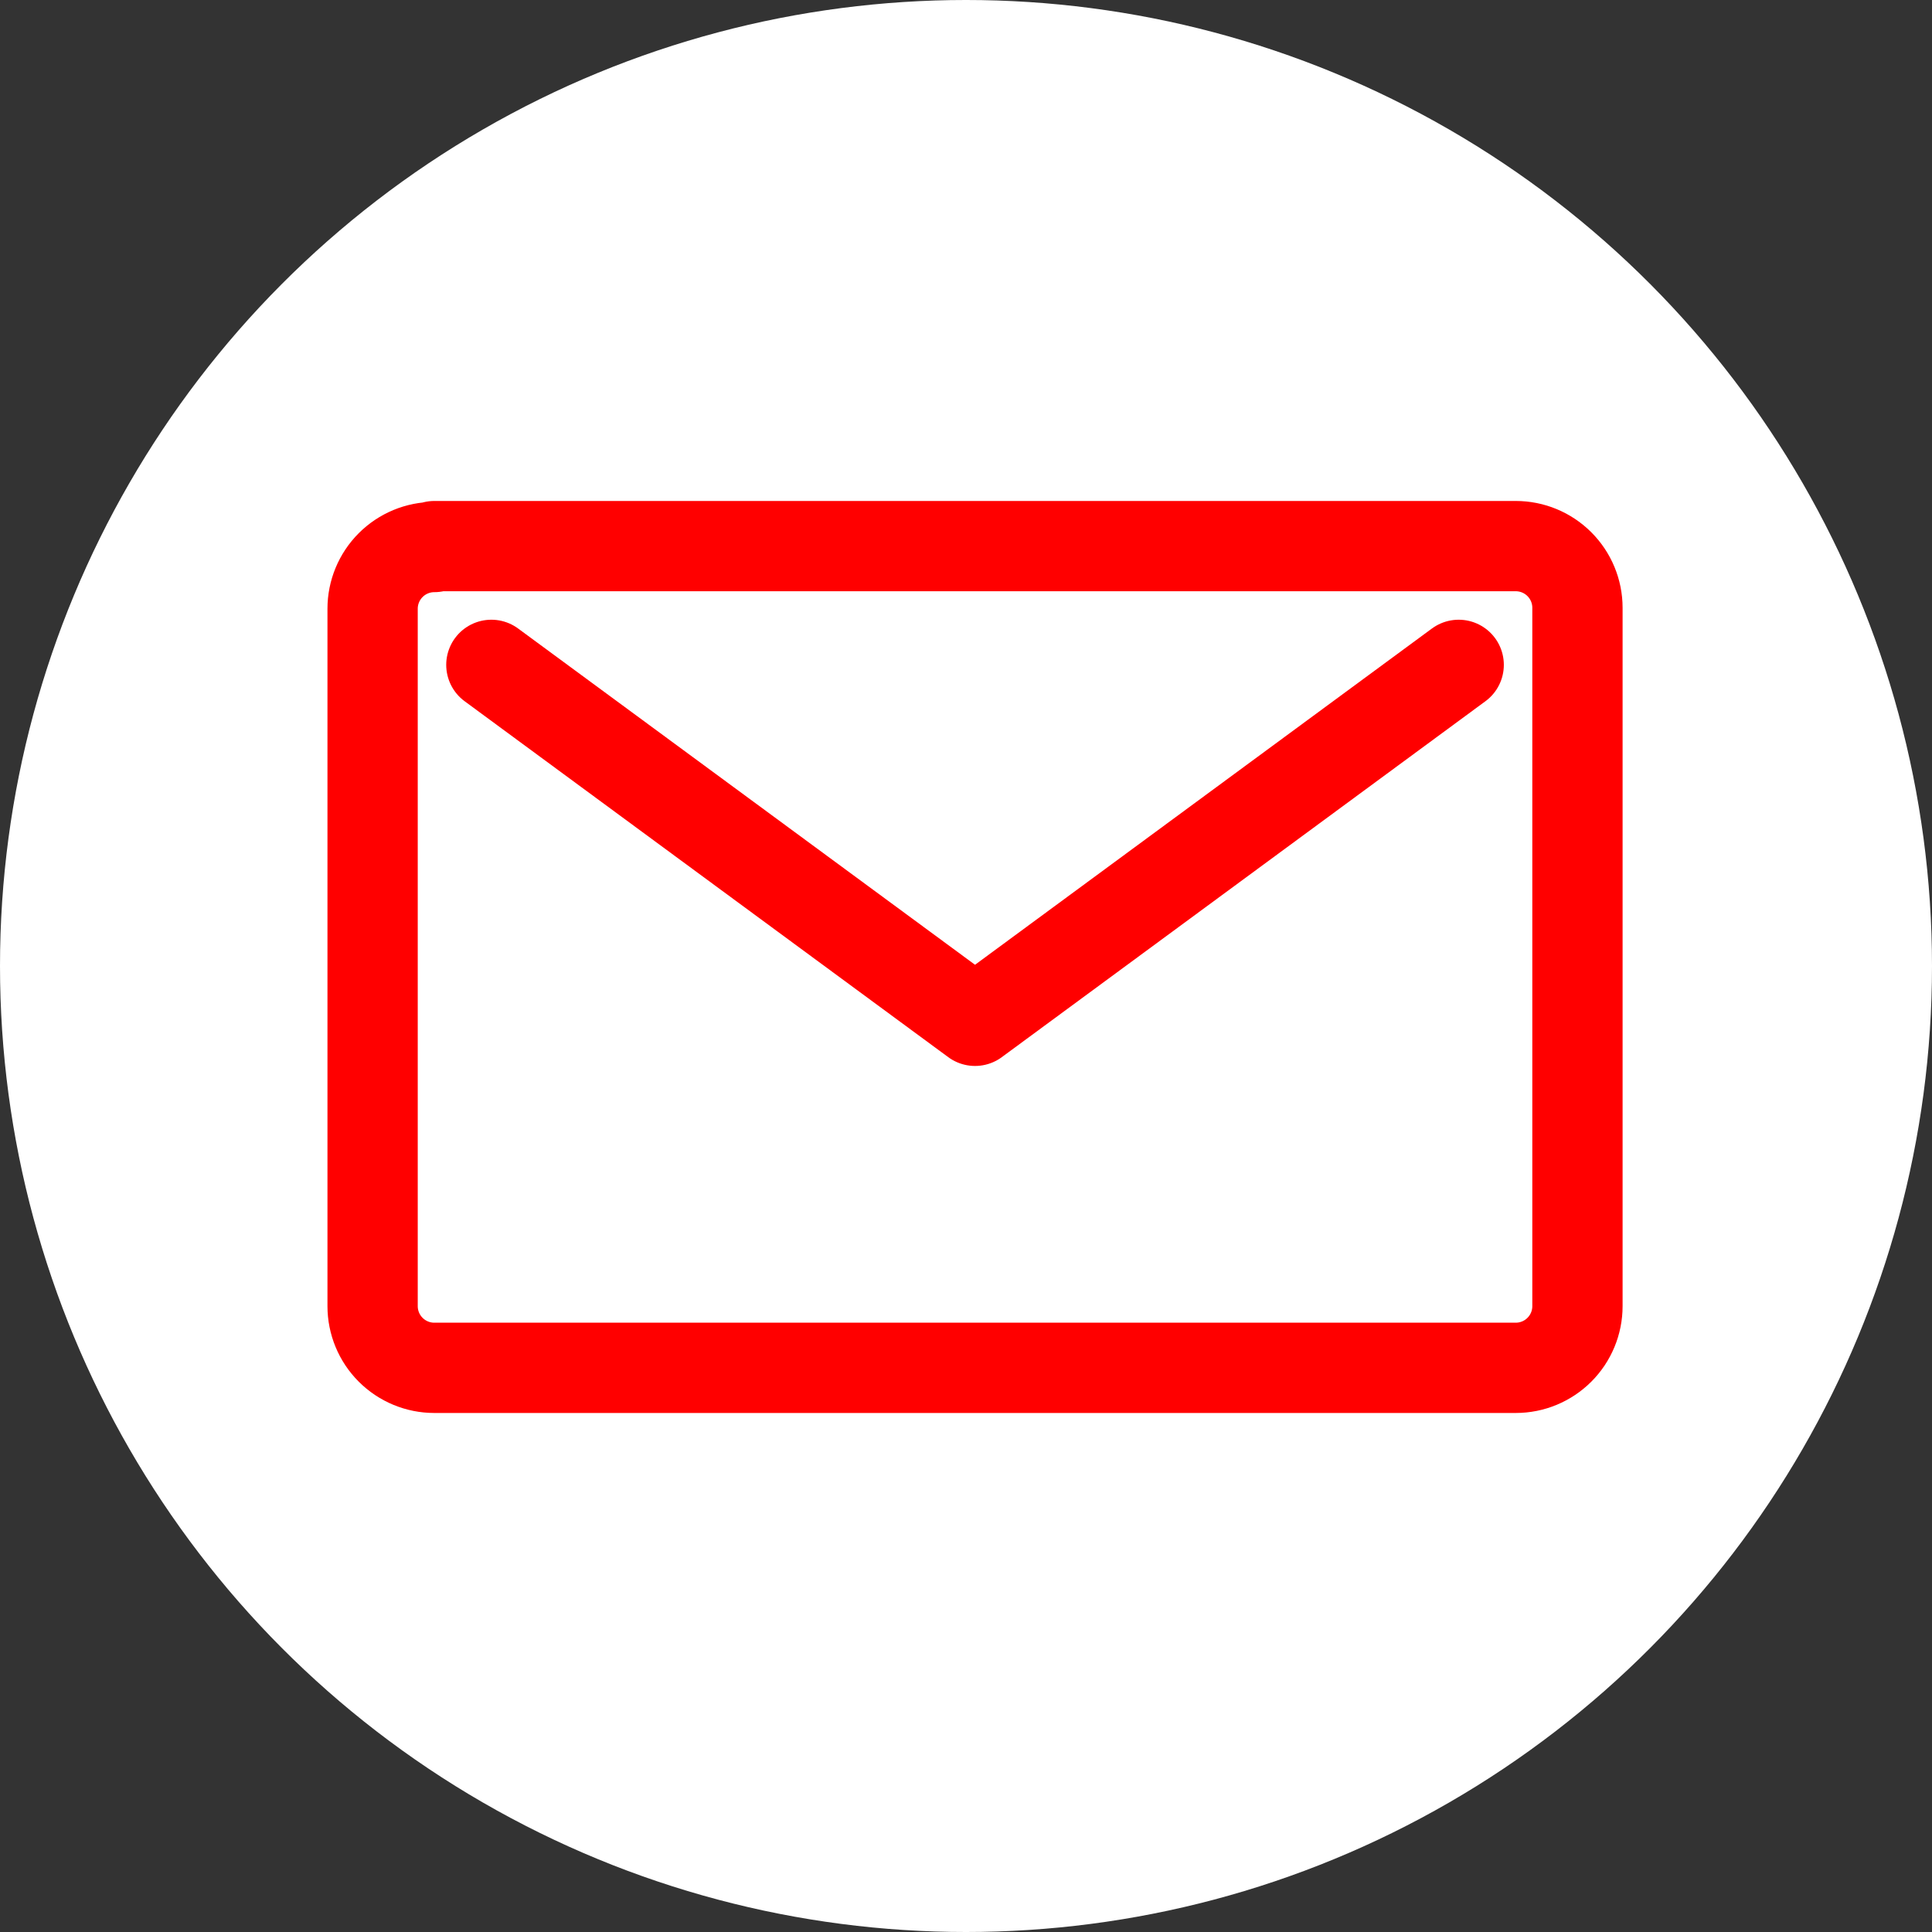
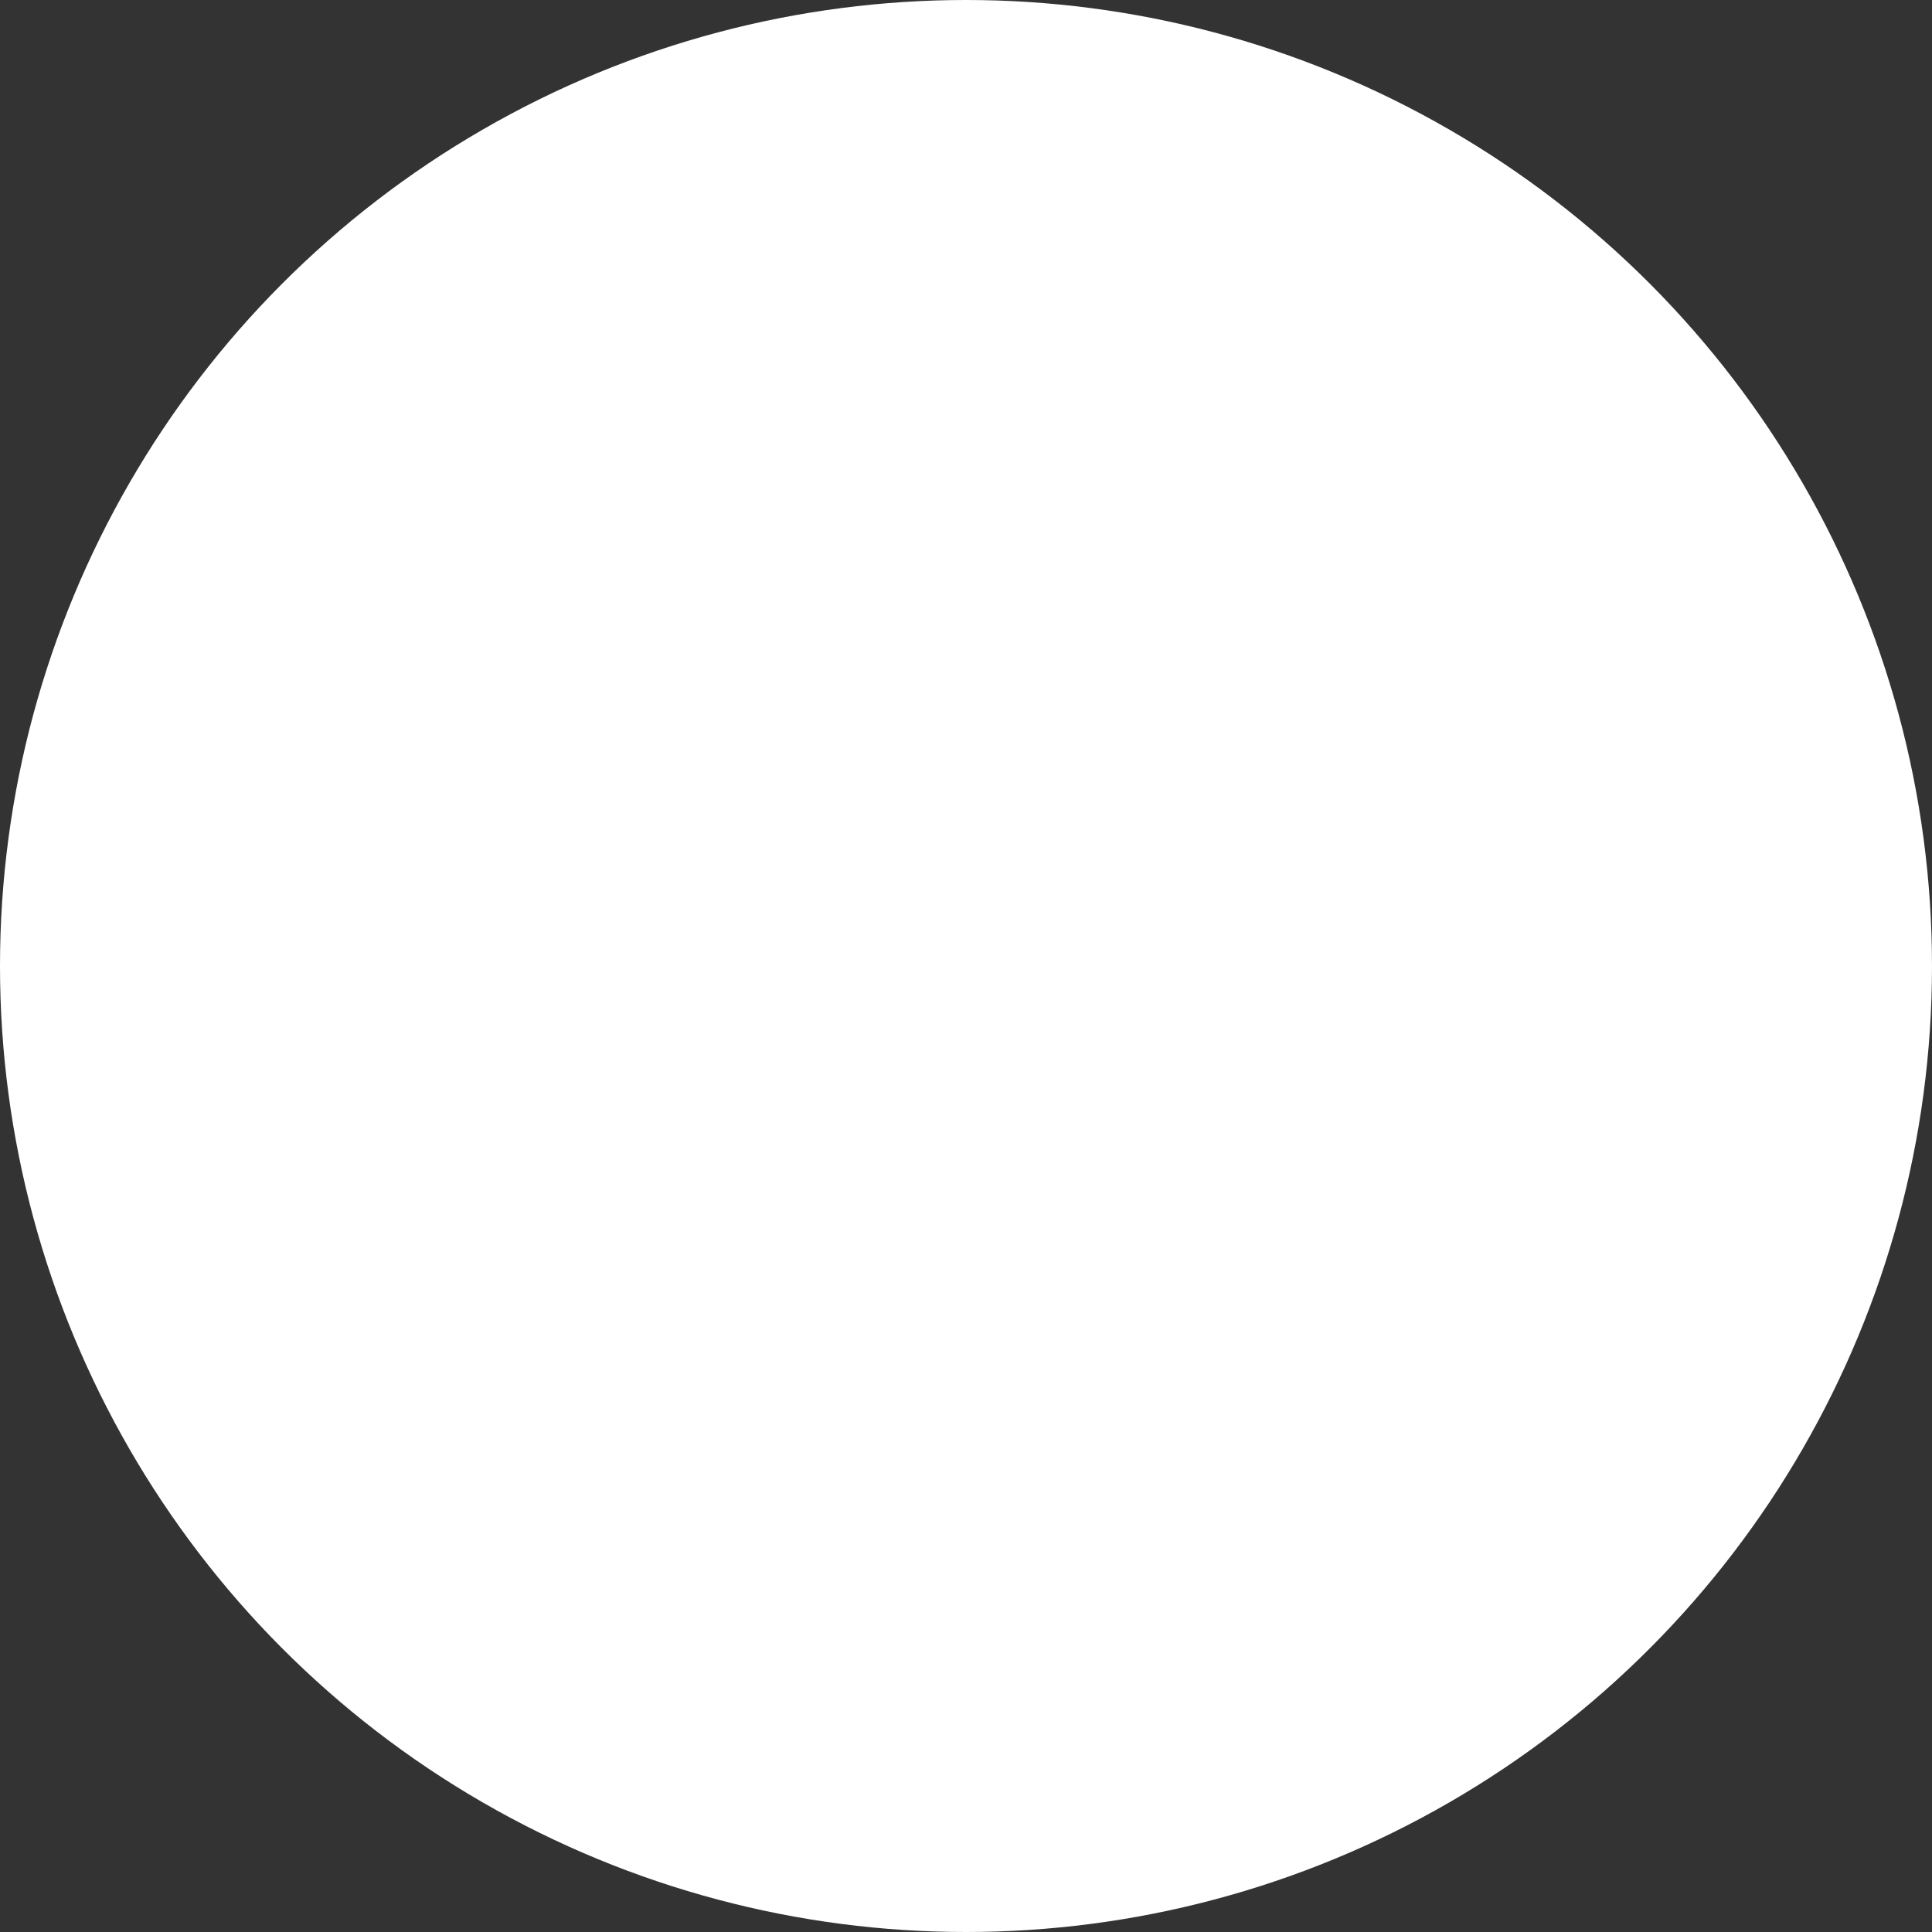
<svg xmlns="http://www.w3.org/2000/svg" width="107" height="107" viewBox="0 0 107 107" fill="none">
  <rect x="0" y="0" width="107" height="107" fill="#333333" stroke="none" />
  <circle cx="53.5" cy="53.5" r="53.5" fill="white" />
-   <path d="M80.787 36.822L54 56.536L27.213 36.822M24.053 30.296C23.147 30.296 22.278 30.656 21.637 31.297C20.996 31.938 20.636 32.807 20.636 33.713V72.338C20.636 73.245 20.996 74.114 21.637 74.754C22.278 75.395 23.147 75.755 24.053 75.755H83.947C84.853 75.755 85.722 75.395 86.363 74.754C87.004 74.114 87.364 73.245 87.364 72.338V33.662C87.364 32.755 87.004 31.887 86.363 31.246C85.722 30.605 84.853 30.245 83.947 30.245H24.053V30.296Z" stroke="#FF0000" stroke-width="5" stroke-linecap="round" stroke-linejoin="round" />
</svg>